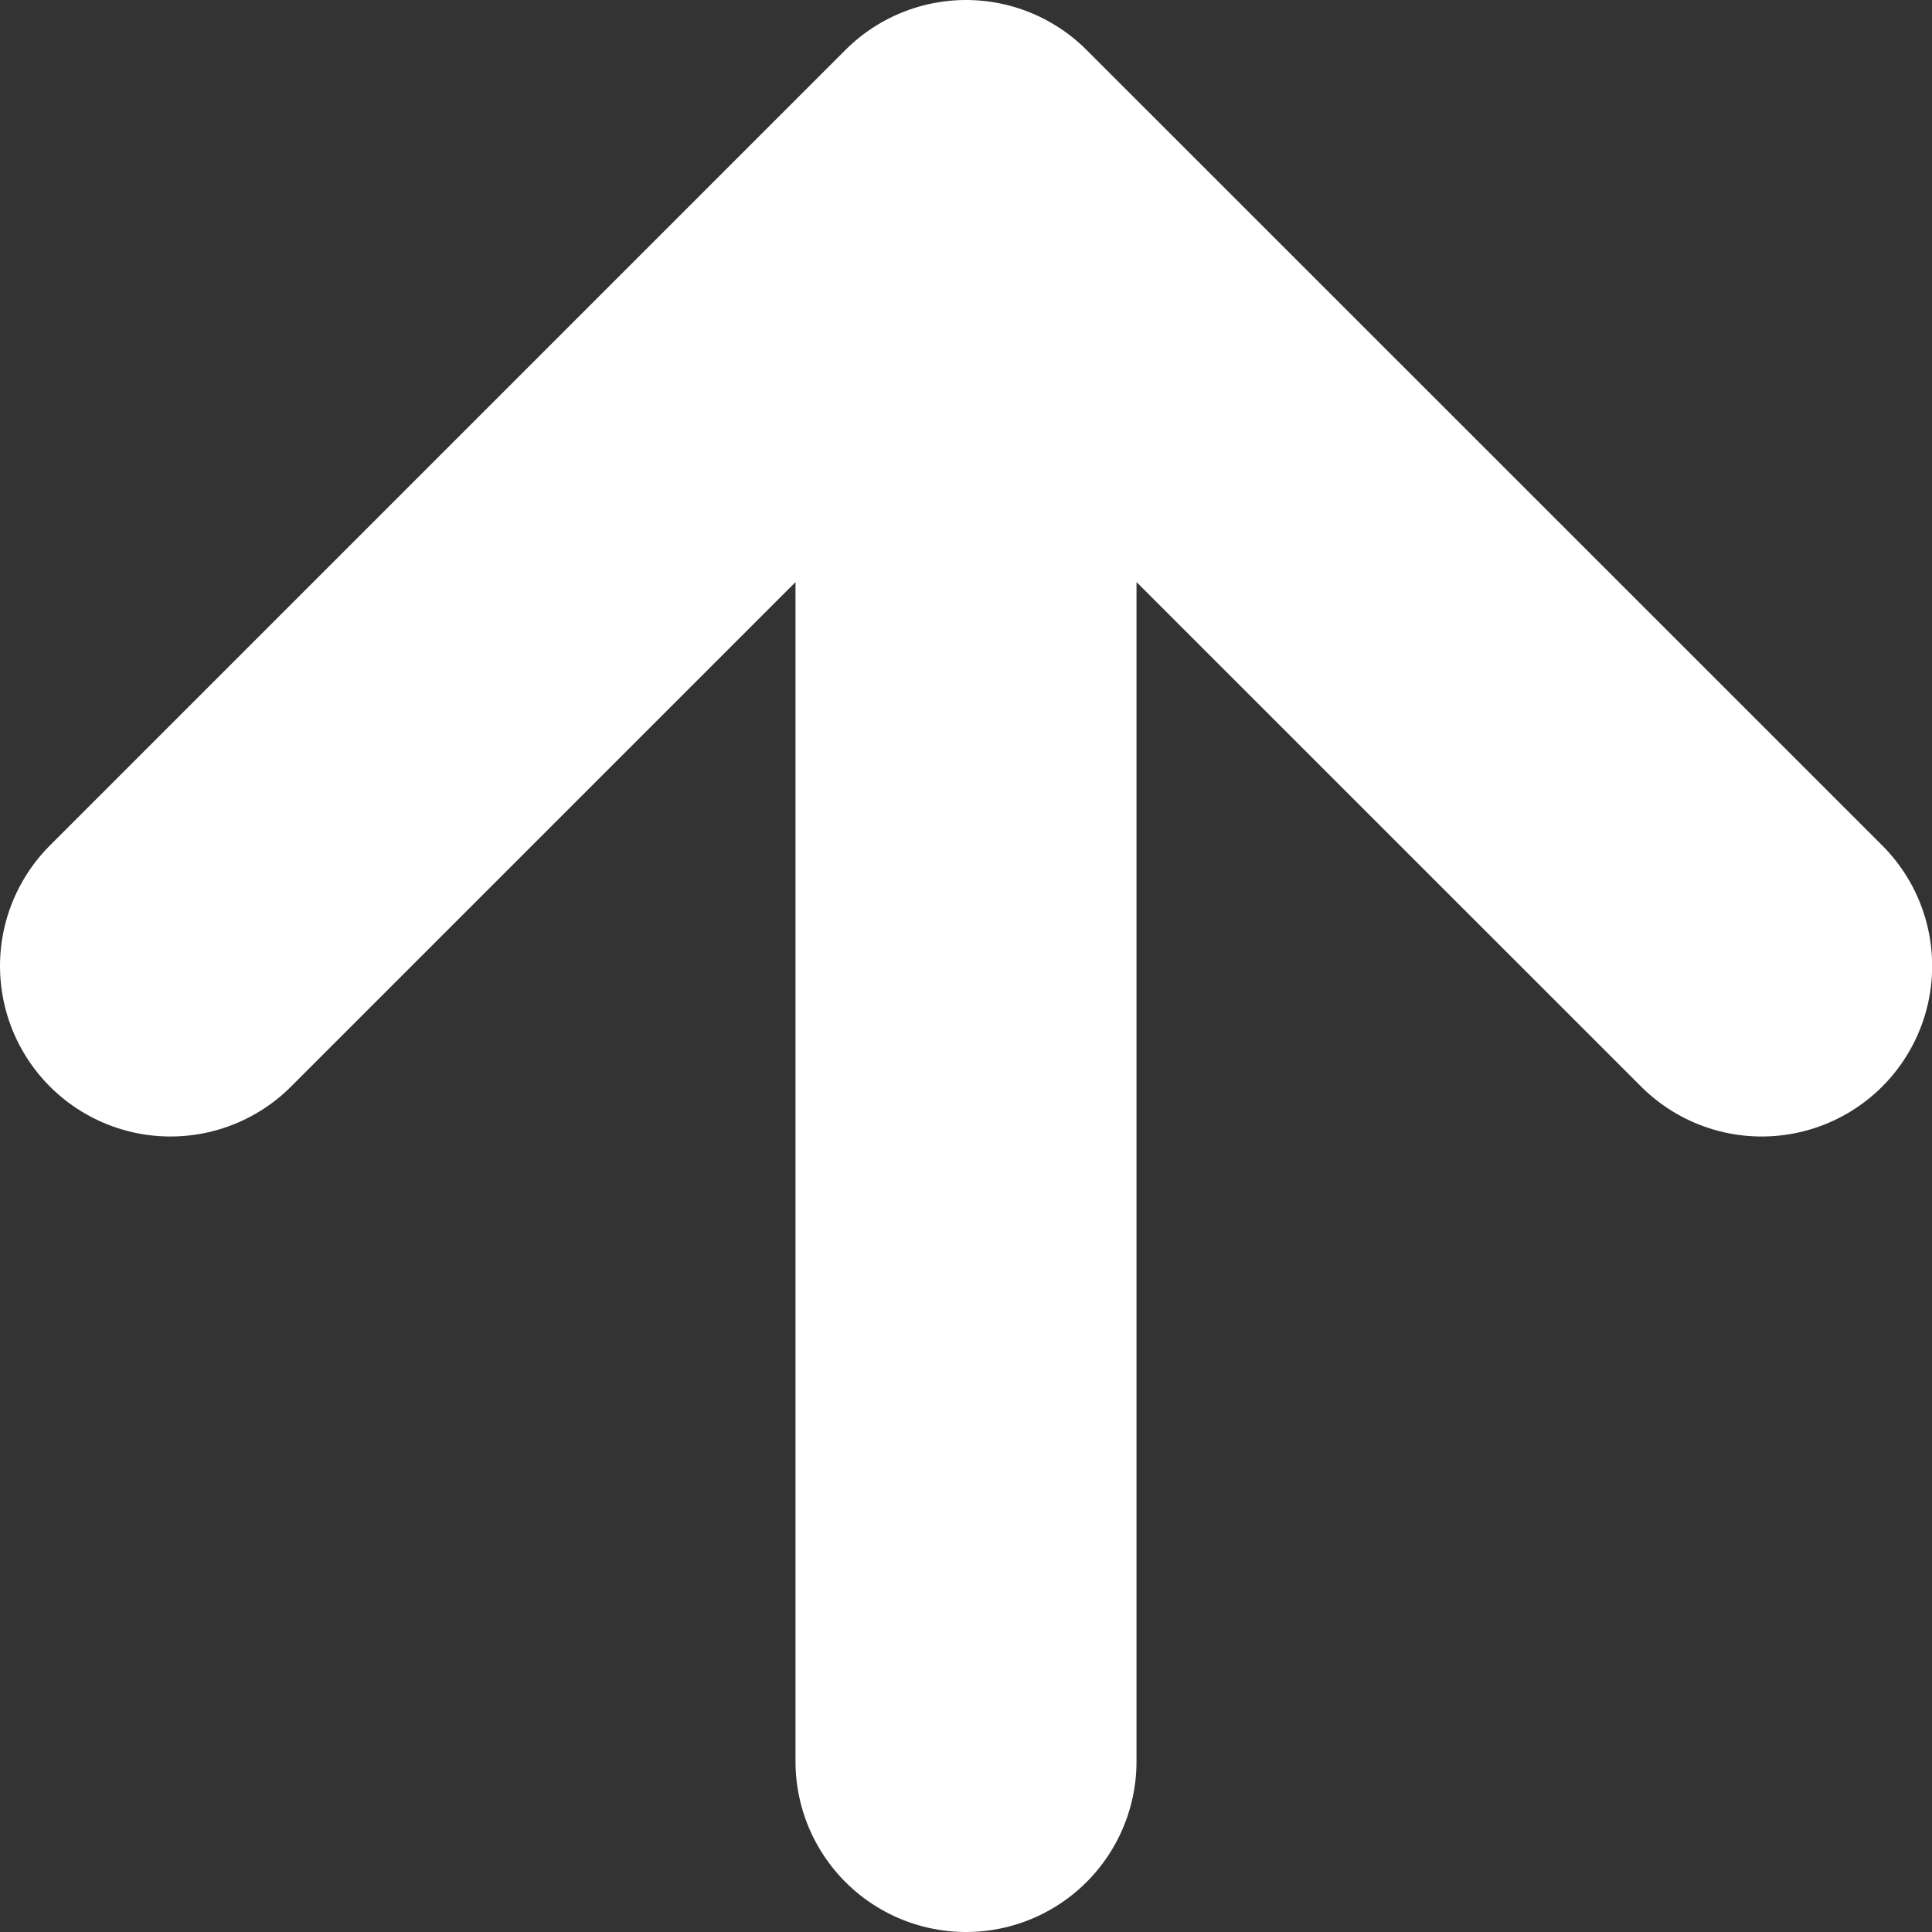
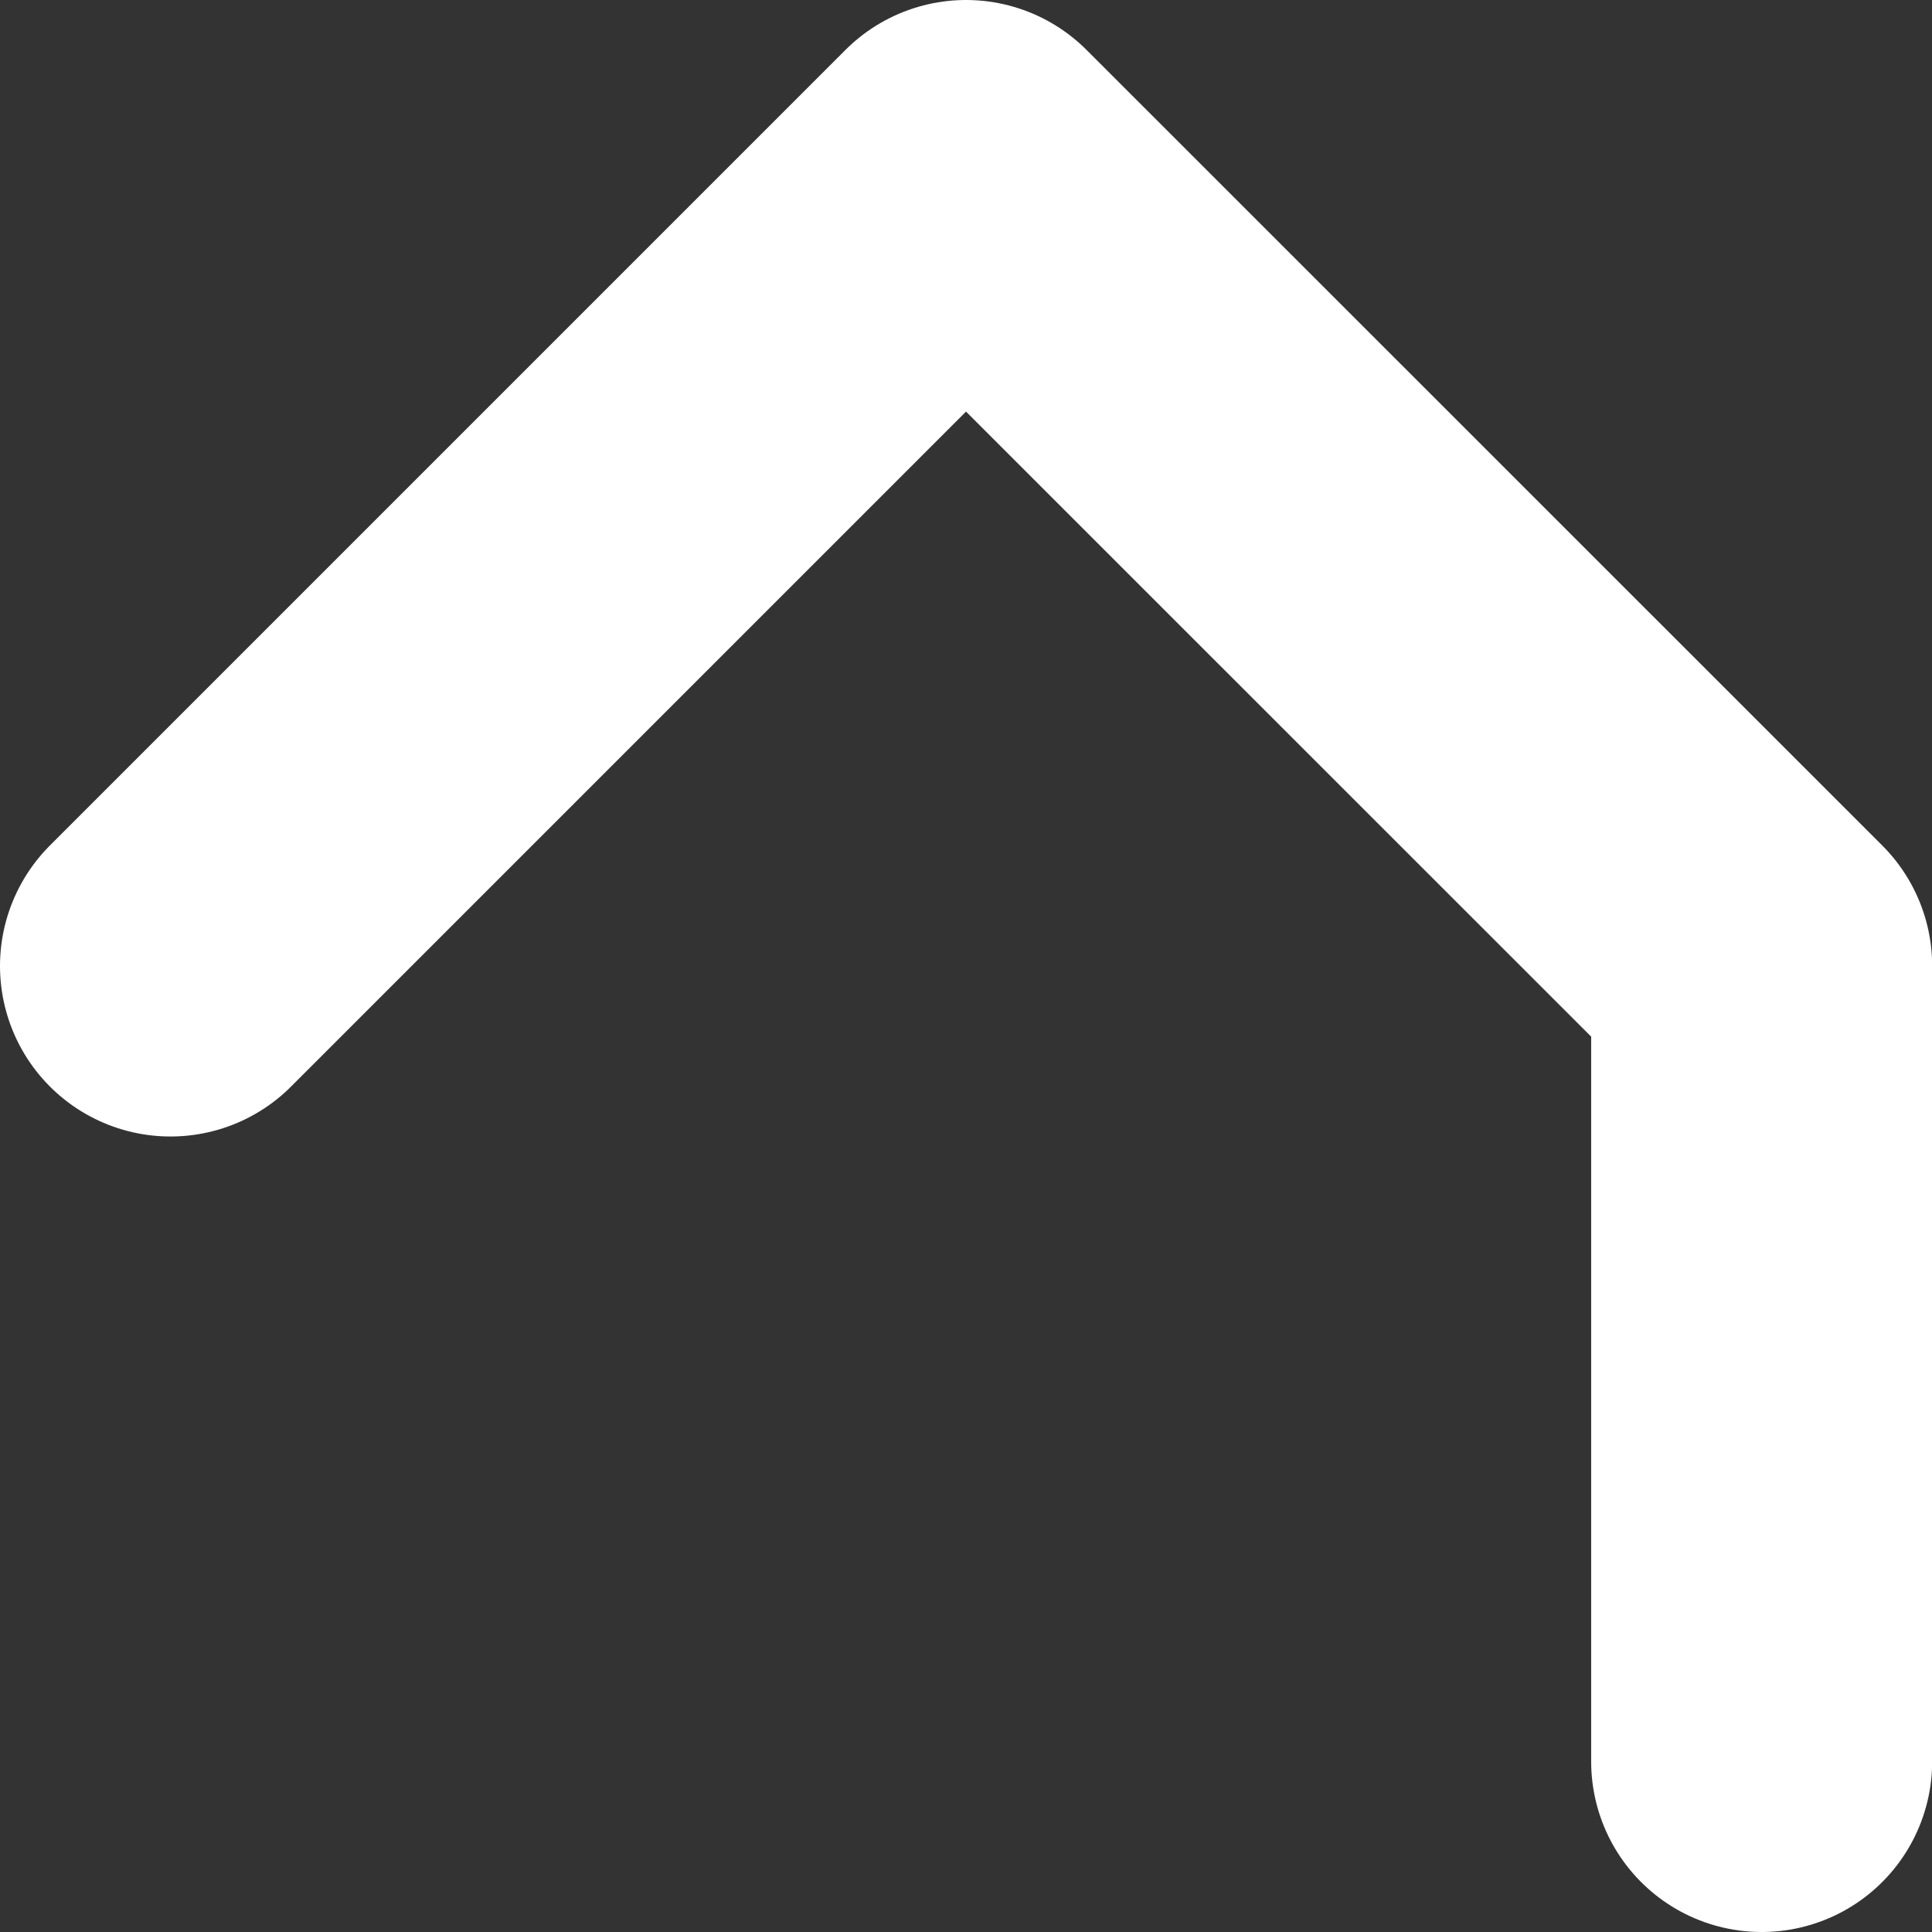
<svg xmlns="http://www.w3.org/2000/svg" width="12" height="12" viewBox="0 0 12 12" fill="none">
  <rect x="0" y="0" width="12" height="12" fill="#333333" stroke="none" />
-   <path d="M1.059 6L6 1.059M6 1.059L10.942 6M6 1.059V10.941" stroke="white" stroke-width="2.118" stroke-linecap="round" stroke-linejoin="round" />
+   <path d="M1.059 6L6 1.059M6 1.059L10.942 6V10.941" stroke="white" stroke-width="2.118" stroke-linecap="round" stroke-linejoin="round" />
</svg>